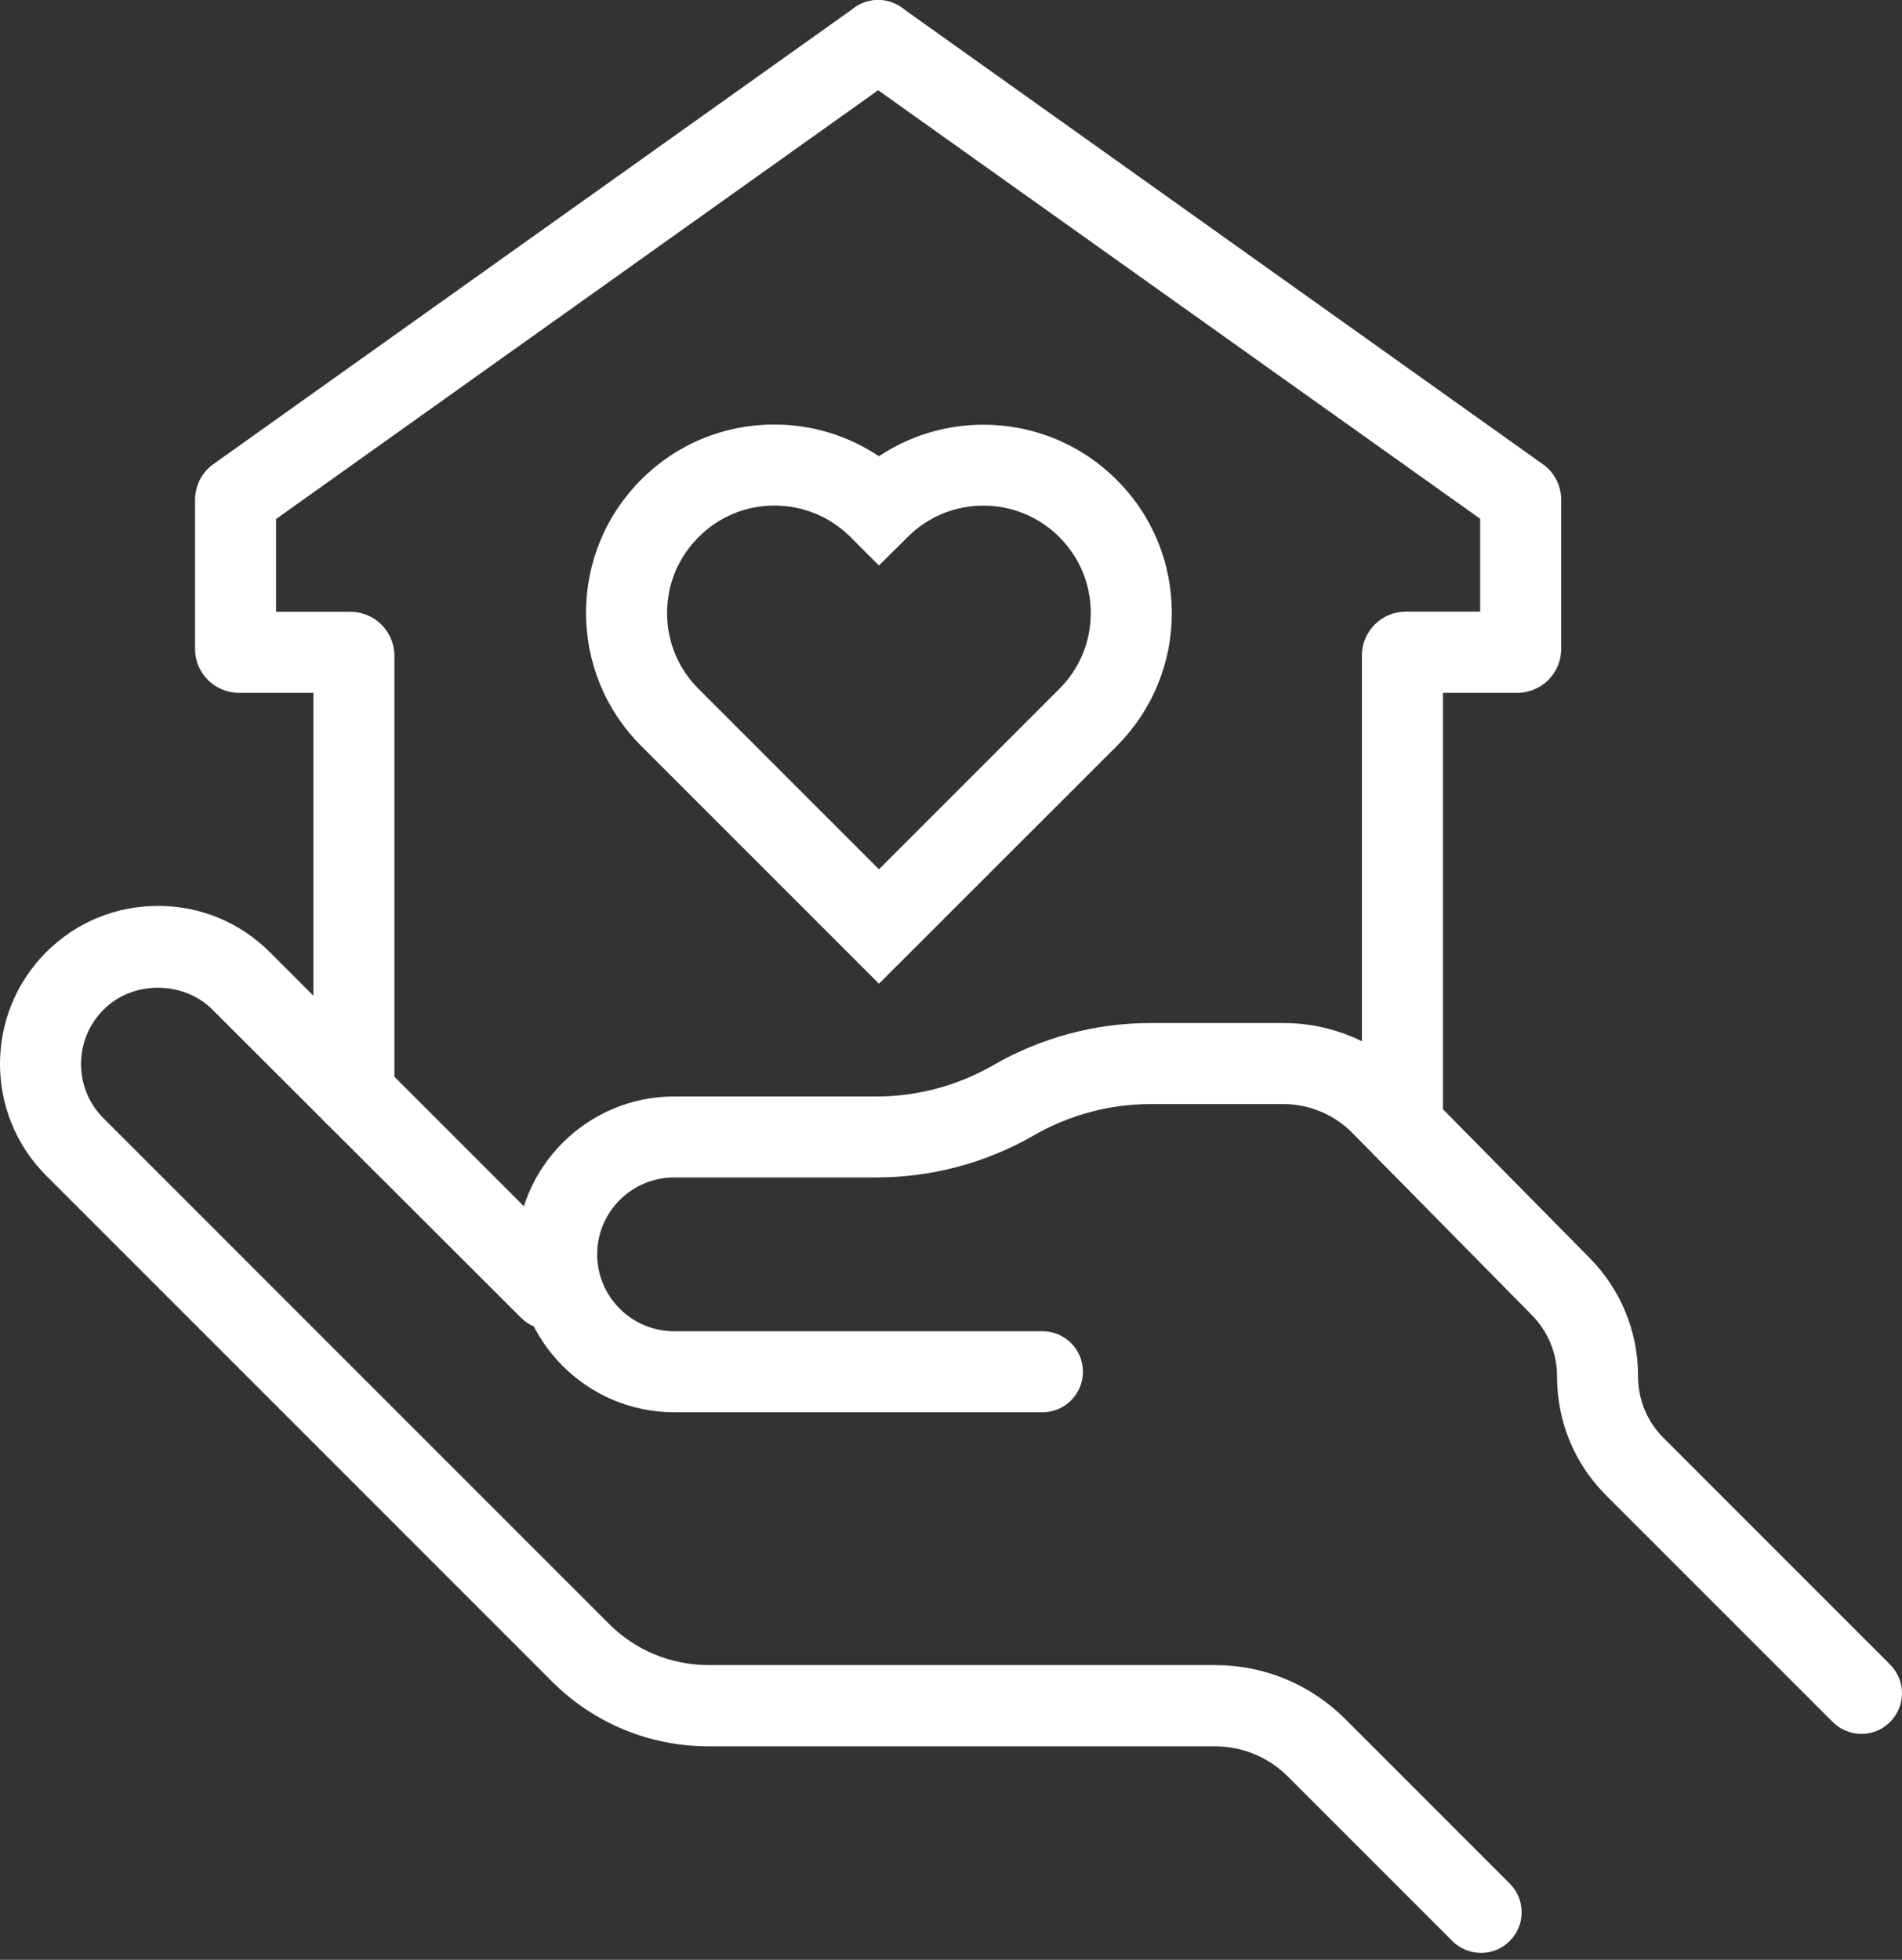
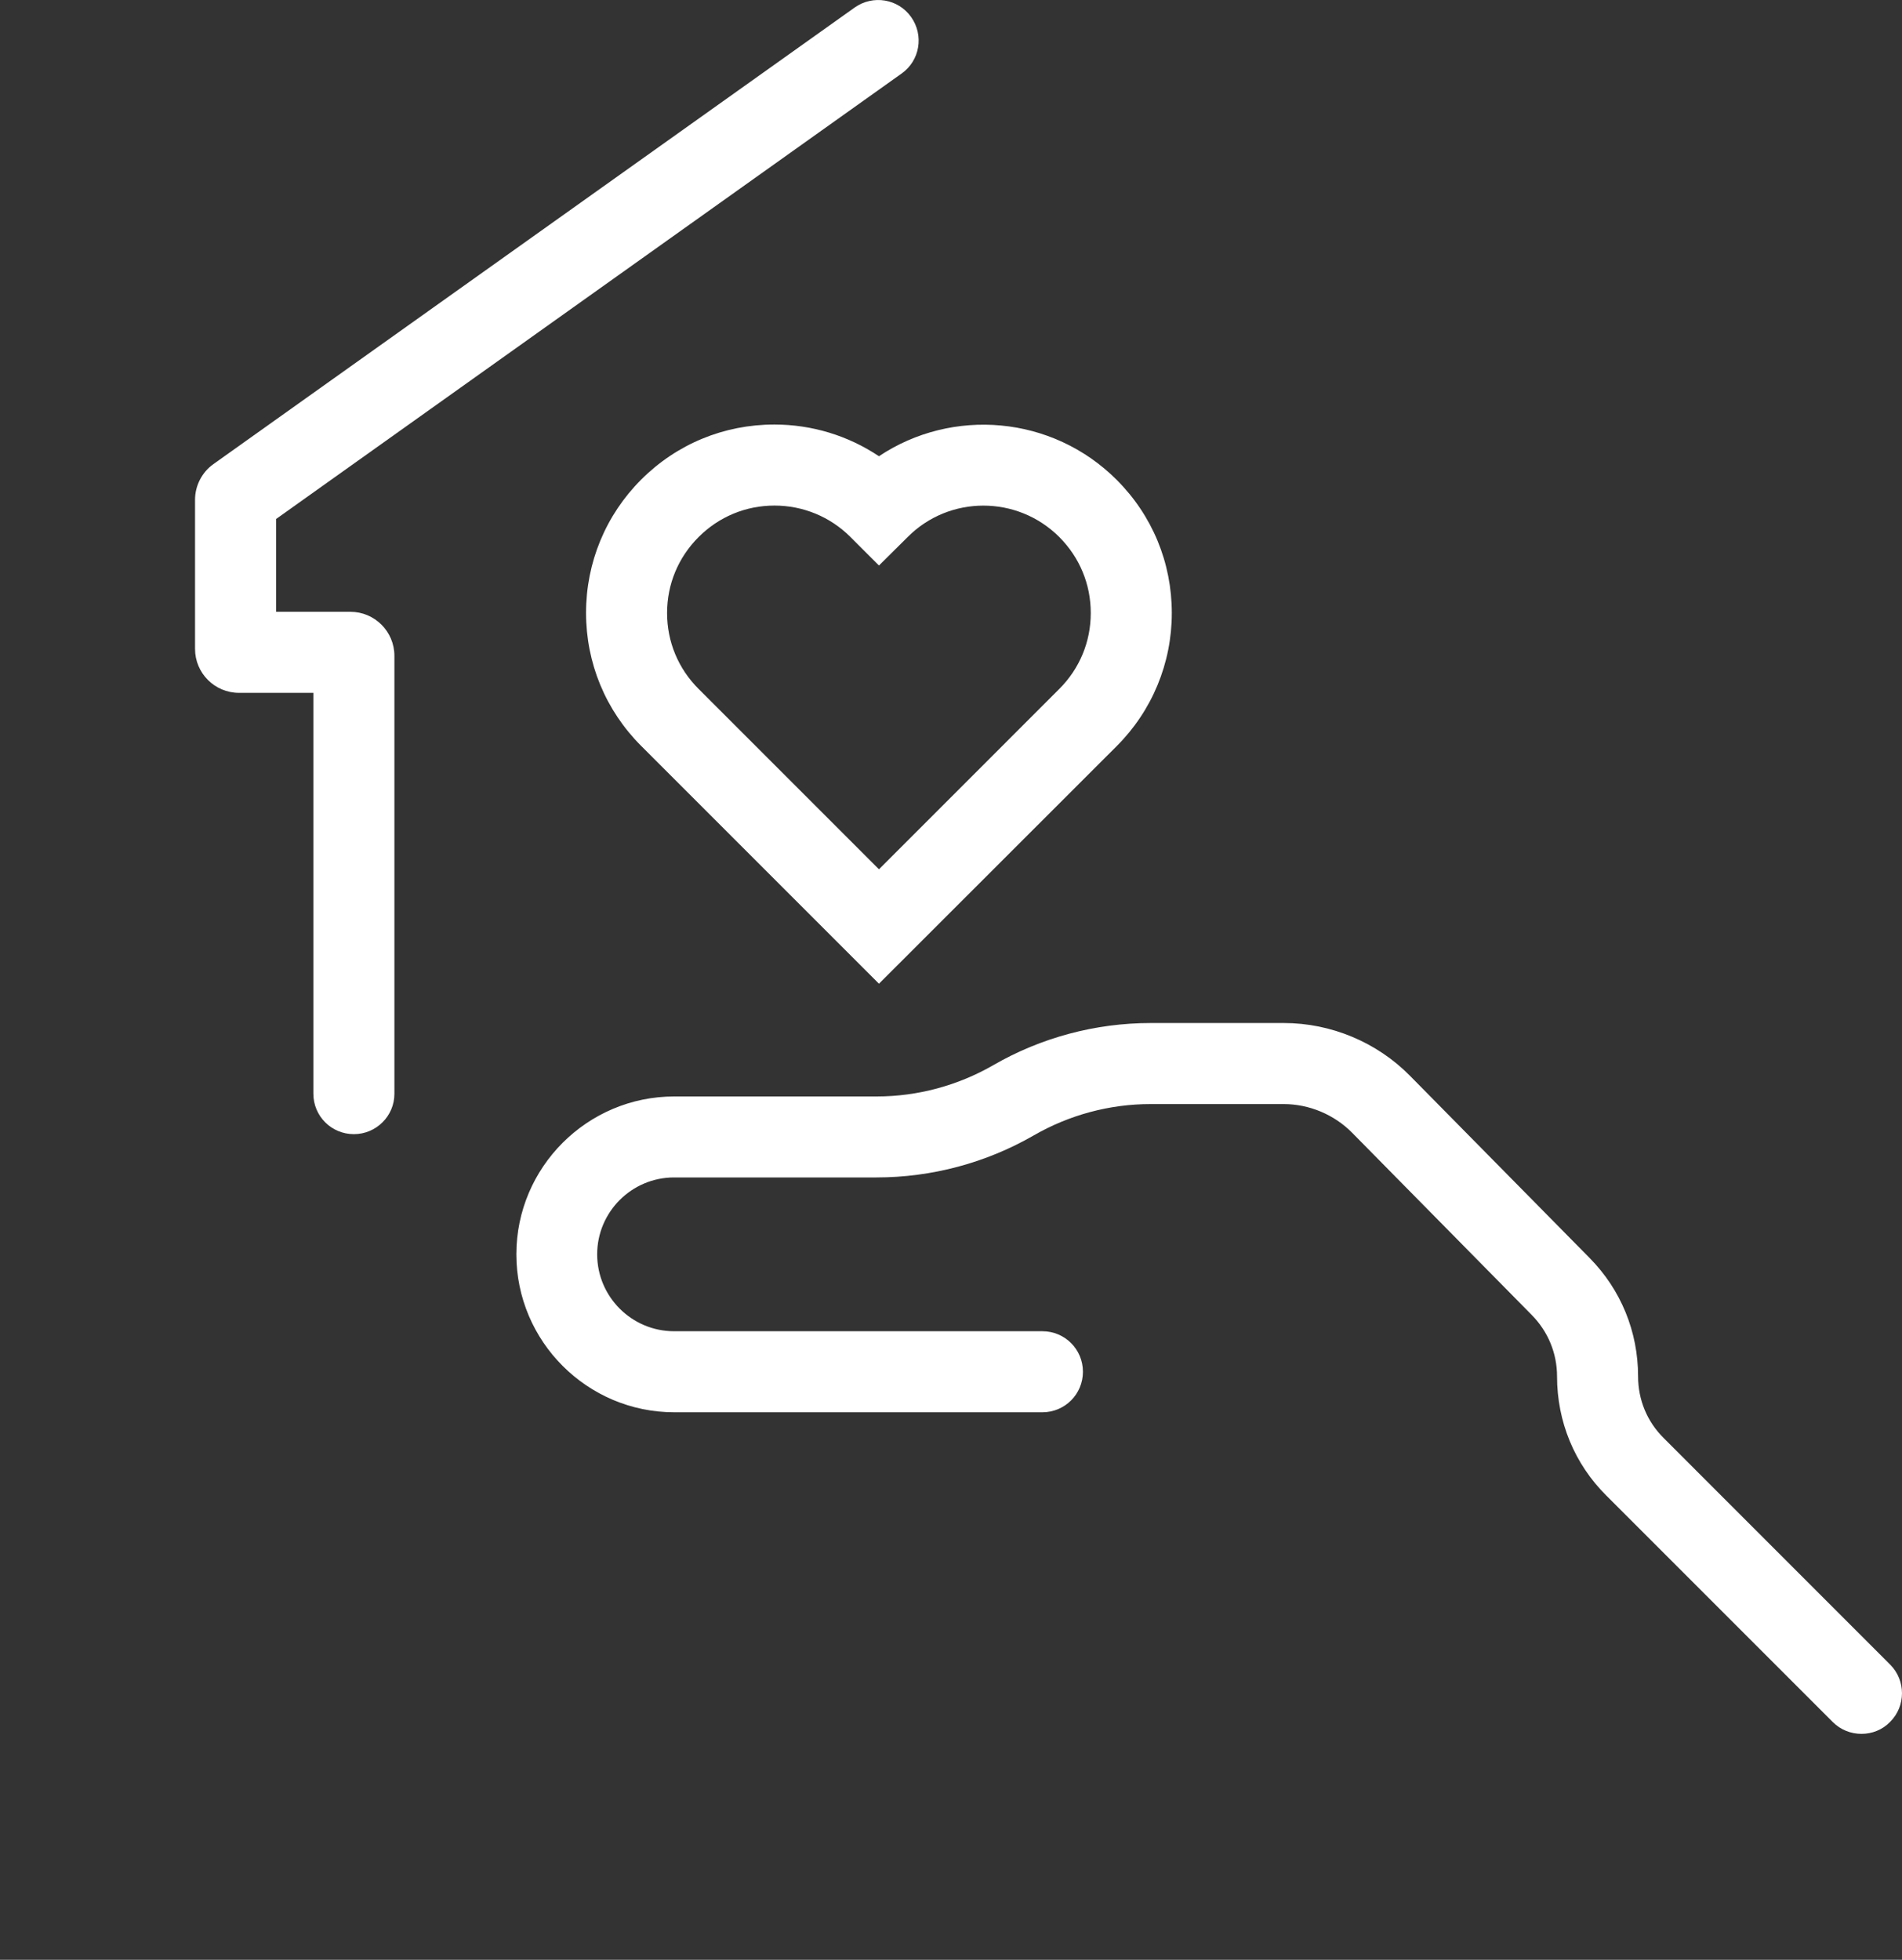
<svg xmlns="http://www.w3.org/2000/svg" width="33" height="34" viewBox="0 0 33 34" fill="none">
  <rect x="0" y="0" width="33" height="34" fill="#333333" stroke="none" />
  <path d="M6.14 19.676C5.75 19.676 5.437 19.363 5.437 18.974V12.02H4.147C3.726 12.02 3.384 11.679 3.384 11.257V8.67C3.384 8.425 3.505 8.192 3.702 8.052L14.828 0.131C15.146 -0.094 15.583 -0.022 15.808 0.295C16.033 0.613 15.961 1.05 15.644 1.275L4.79 9.004V10.614H6.08C6.501 10.614 6.843 10.956 6.843 11.378V18.977C6.843 19.363 6.525 19.676 6.14 19.676Z" fill="white" />
-   <path d="M24.332 20.231C23.942 20.231 23.629 19.917 23.629 19.528V11.374C23.629 10.952 23.97 10.611 24.392 10.611H25.681V9L14.828 1.275C14.511 1.05 14.438 0.613 14.663 0.295C14.888 -0.022 15.326 -0.094 15.643 0.131L26.766 8.052C26.967 8.192 27.087 8.425 27.087 8.67V11.257C27.087 11.679 26.746 12.02 26.324 12.02H25.035V19.532C25.035 19.917 24.721 20.231 24.332 20.231Z" fill="white" />
-   <path d="M25.698 33.88C25.517 33.88 25.336 33.812 25.199 33.675L22.343 30.819C22.006 30.482 21.556 30.297 21.082 30.297H12.302C11.269 30.297 10.297 29.895 9.57 29.164L0.801 20.395C-0.267 19.327 -0.267 17.588 0.801 16.519C1.32 16.001 2.006 15.716 2.741 15.716C3.477 15.716 4.163 16.001 4.682 16.519L10.032 21.87C10.305 22.143 10.305 22.589 10.032 22.862C9.759 23.135 9.313 23.135 9.04 22.862L3.685 17.515C3.179 17.009 2.3 17.009 1.798 17.515C1.275 18.038 1.275 18.881 1.798 19.403L10.562 28.168C11.028 28.634 11.643 28.887 12.302 28.887H21.082C21.934 28.887 22.737 29.22 23.34 29.823L26.196 32.679C26.469 32.952 26.469 33.398 26.196 33.671C26.059 33.812 25.878 33.88 25.698 33.88Z" fill="white" />
  <path d="M32.297 30.08C32.116 30.08 31.936 30.012 31.799 29.875L27.871 25.947C27.316 25.396 27.015 24.661 27.015 23.878C27.015 23.476 26.858 23.099 26.577 22.814L23.46 19.652C23.147 19.335 22.713 19.154 22.271 19.154H19.962C19.25 19.154 18.552 19.343 17.937 19.697C17.11 20.174 16.166 20.427 15.206 20.427H11.695C10.96 20.427 10.361 21.026 10.361 21.761C10.361 22.496 10.96 23.095 11.695 23.095H18.086C18.475 23.095 18.789 23.408 18.789 23.798C18.789 24.187 18.475 24.501 18.086 24.501H11.699C10.189 24.501 8.959 23.271 8.959 21.761C8.959 20.251 10.189 19.022 11.699 19.022H15.21C15.921 19.022 16.619 18.833 17.234 18.479C18.061 18.001 19.006 17.748 19.965 17.748H22.275C23.095 17.748 23.89 18.082 24.464 18.664L27.581 21.825C28.124 22.376 28.421 23.103 28.421 23.878C28.421 24.284 28.578 24.665 28.867 24.95L32.795 28.879C33.068 29.152 33.068 29.598 32.795 29.871C32.659 30.012 32.478 30.08 32.297 30.08Z" fill="white" />
  <path d="M15.25 17.066L11.124 12.94C10.506 12.322 10.168 11.502 10.168 10.631C10.168 9.759 10.51 8.935 11.124 8.321C11.743 7.702 12.562 7.365 13.434 7.365C14.089 7.365 14.716 7.558 15.25 7.915C16.519 7.068 18.254 7.204 19.375 8.325C19.994 8.944 20.331 9.763 20.331 10.635C20.331 11.506 19.989 12.33 19.375 12.944L15.25 17.066ZM13.438 8.771C12.94 8.771 12.474 8.964 12.121 9.317C11.767 9.671 11.574 10.136 11.574 10.635C11.574 11.133 11.767 11.599 12.121 11.952L15.25 15.081L18.379 11.952C18.732 11.599 18.925 11.133 18.925 10.635C18.925 10.136 18.732 9.671 18.379 9.317C17.652 8.59 16.471 8.59 15.748 9.317L15.25 9.811L14.752 9.313C14.402 8.964 13.932 8.771 13.438 8.771Z" fill="white" />
</svg>